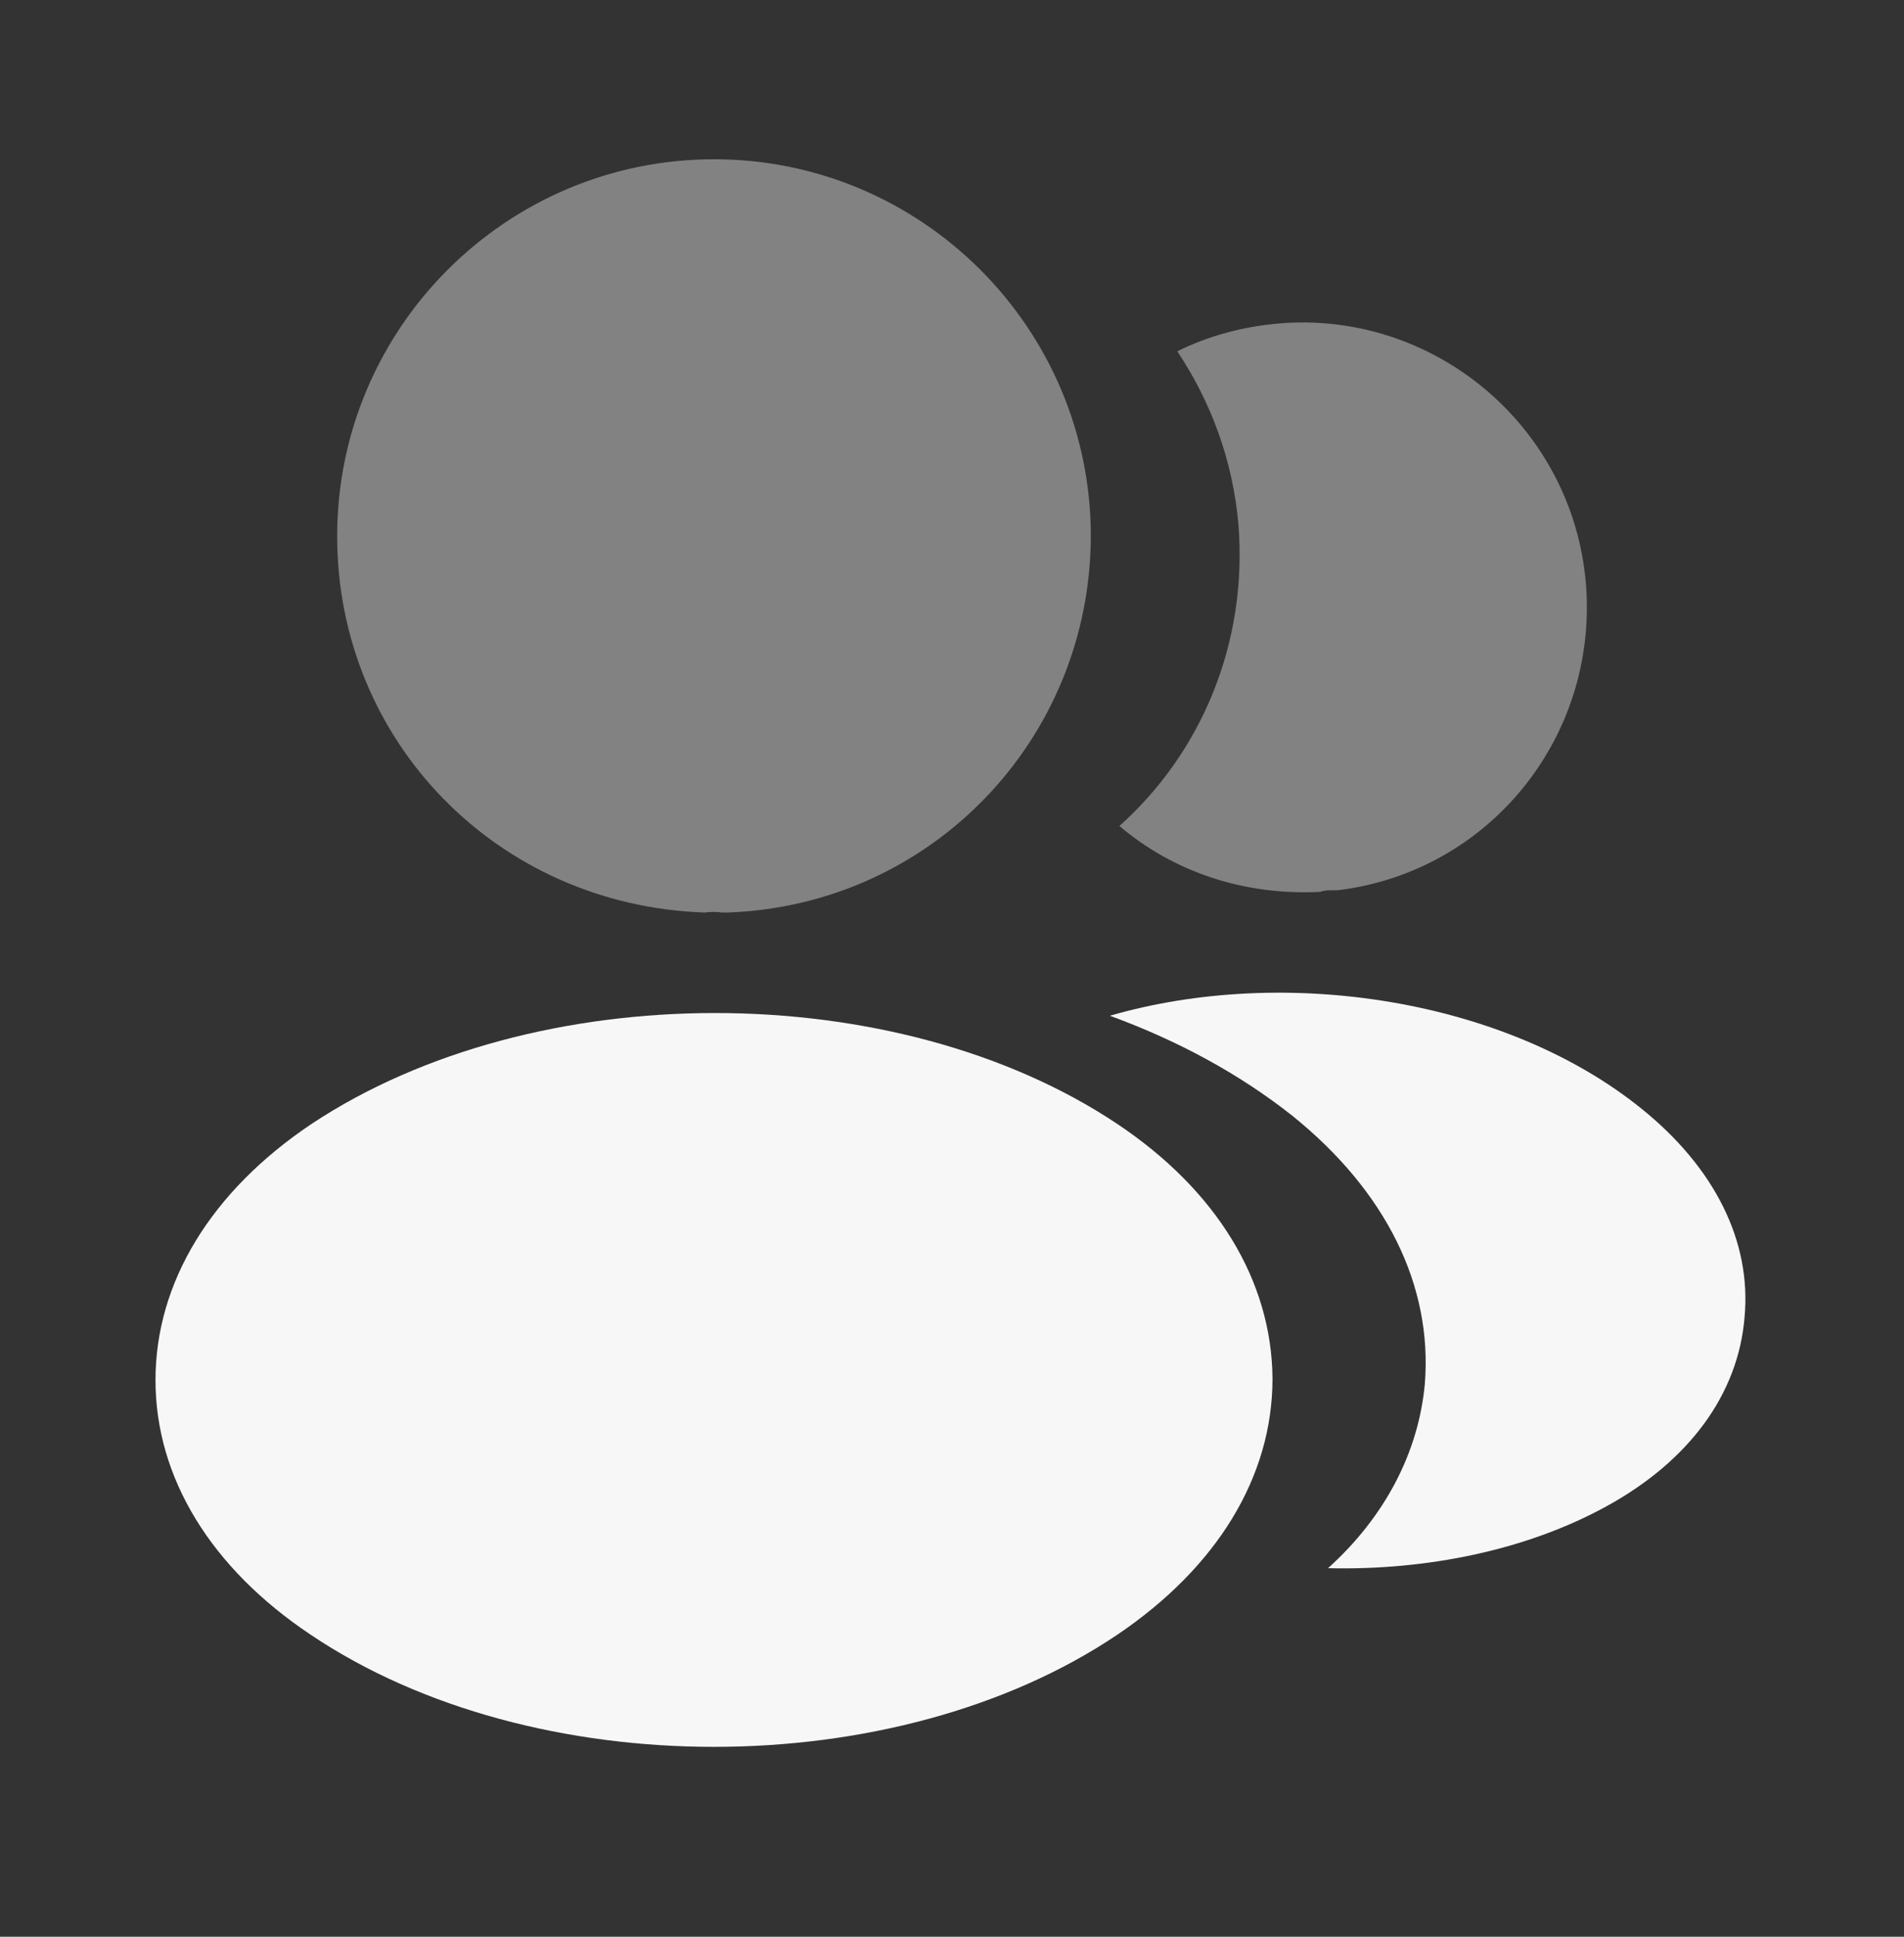
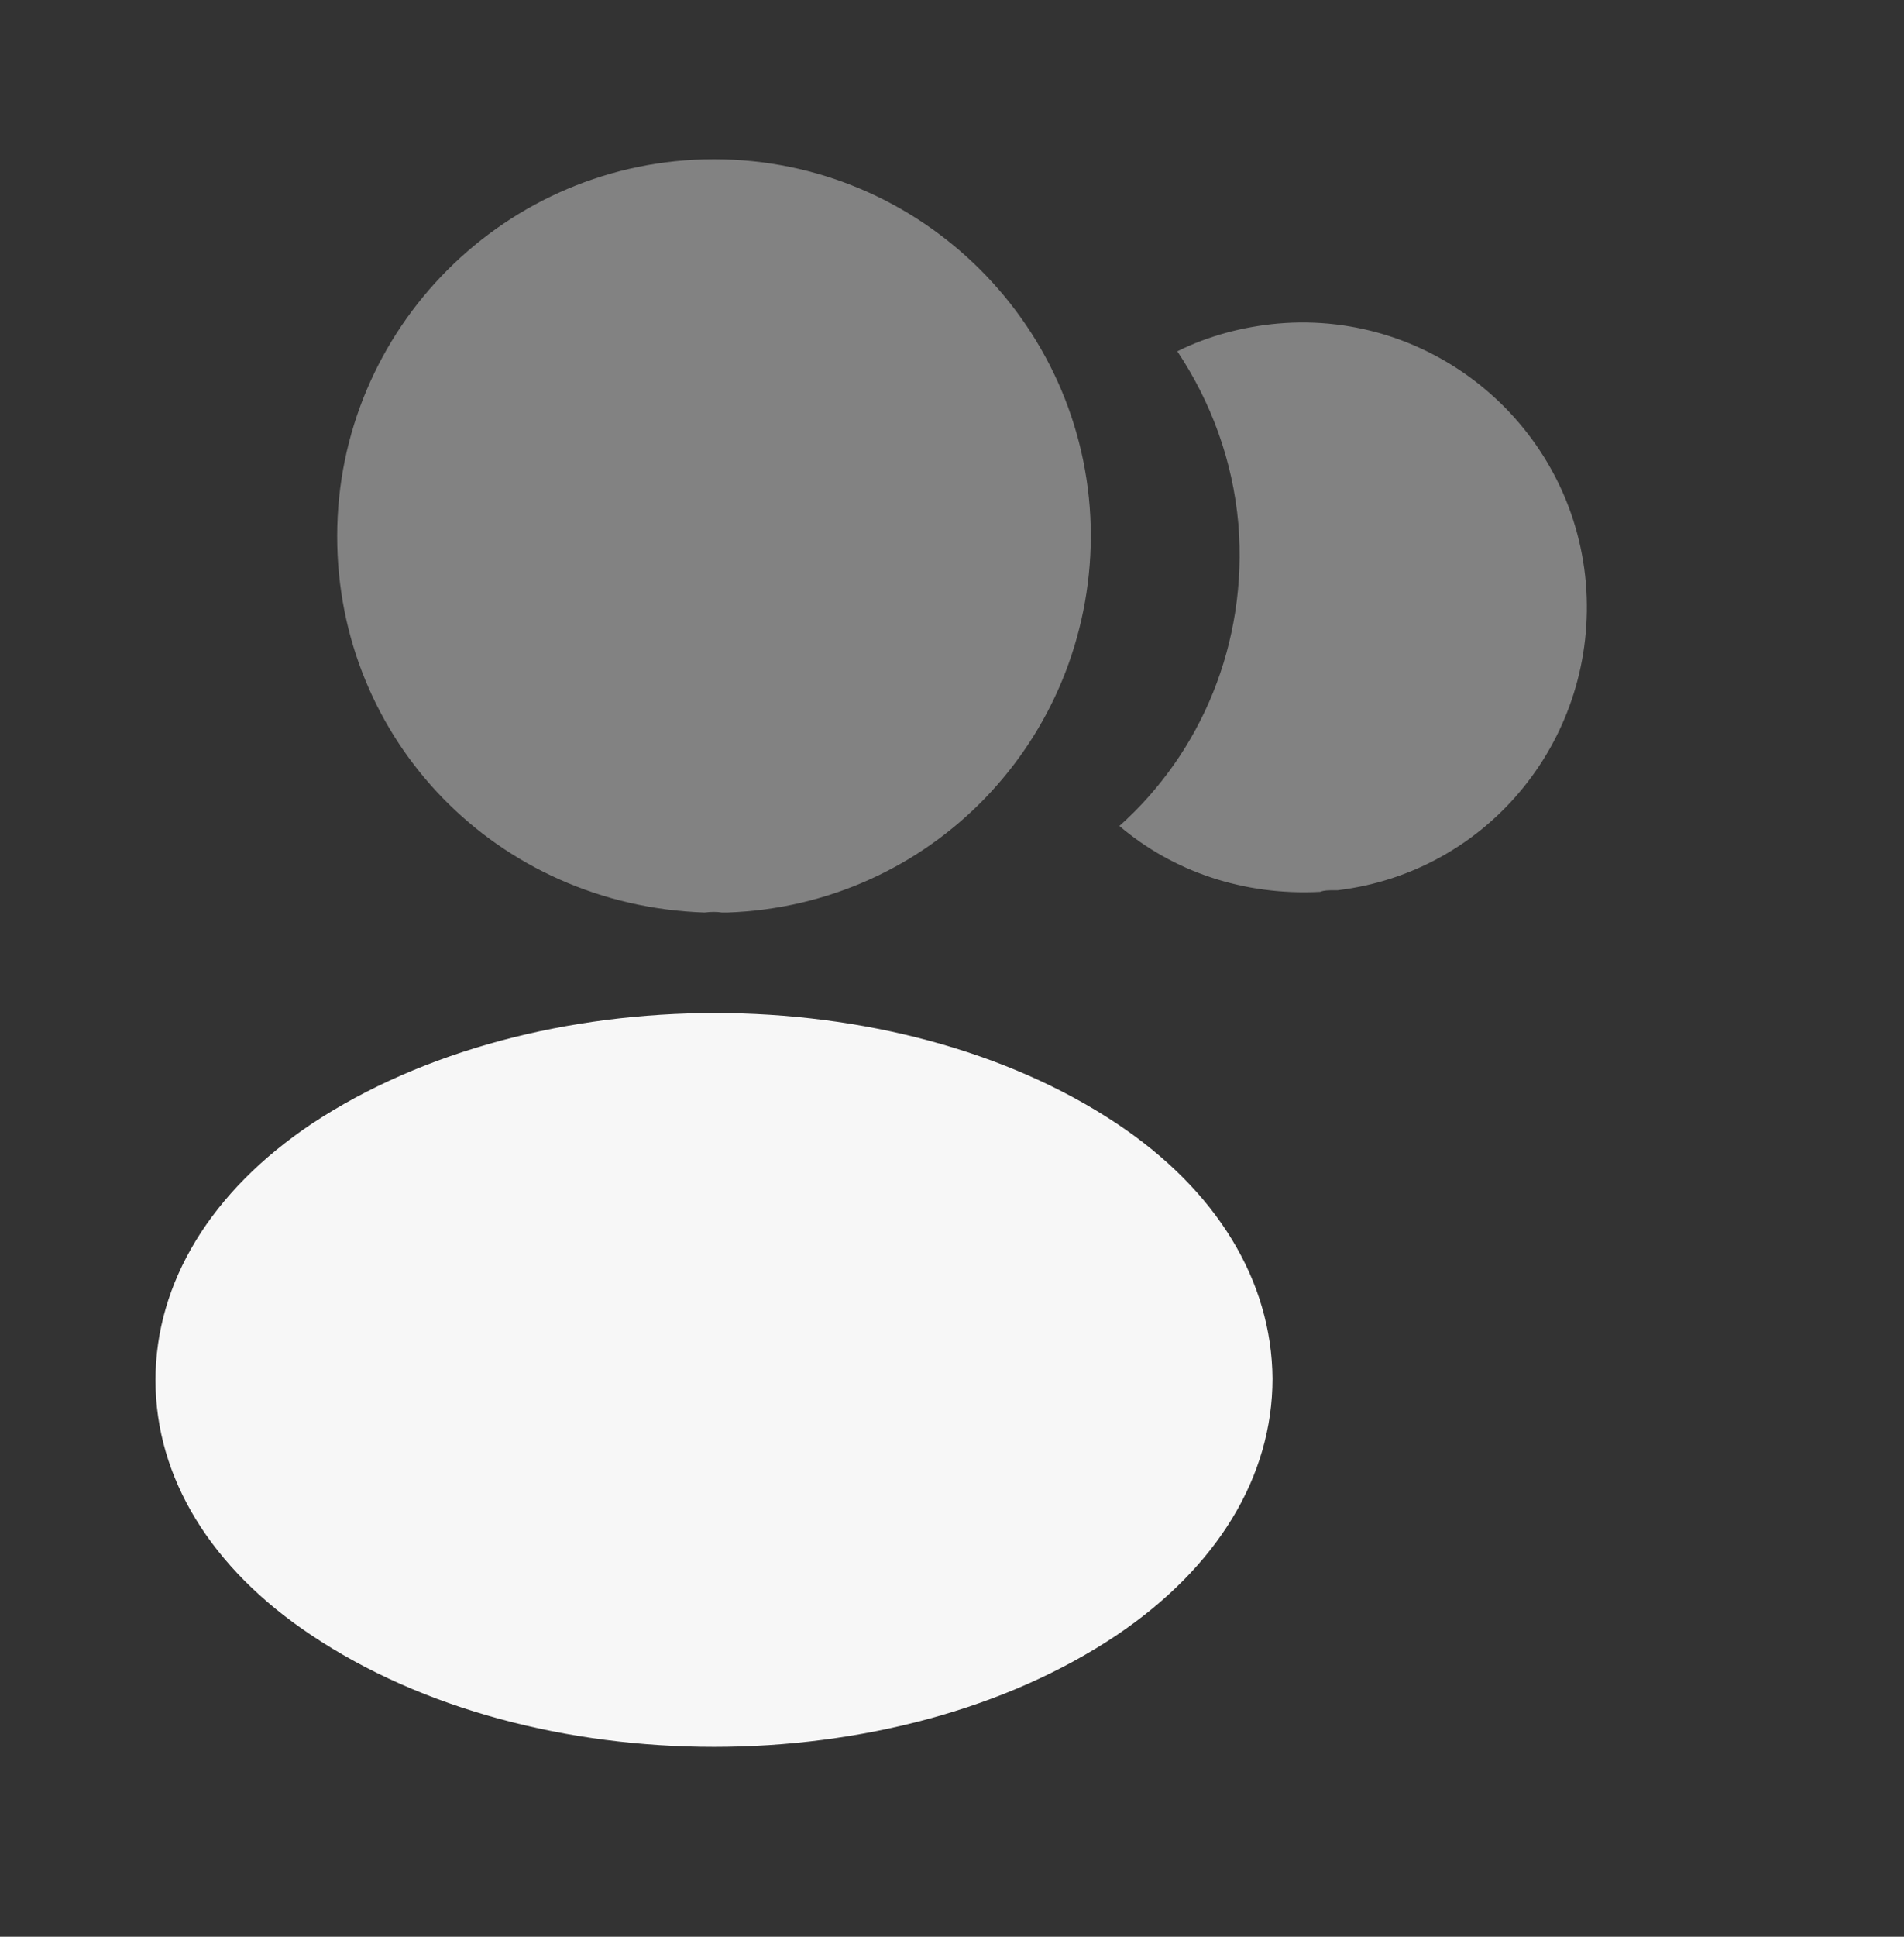
<svg xmlns="http://www.w3.org/2000/svg" width="60" height="61" viewBox="0 0 60 61" fill="none">
  <rect x="0" y="0" width="60" height="61" fill="#333333" stroke="none" />
  <path opacity="0.4" d="M22.5 5.016C15.95 5.016 10.625 10.341 10.625 16.891C10.625 23.316 15.65 28.516 22.2 28.741C22.4 28.716 22.6 28.716 22.75 28.741C22.8 28.741 22.825 28.741 22.875 28.741C22.9 28.741 22.9 28.741 22.925 28.741C29.325 28.516 34.35 23.316 34.375 16.891C34.375 10.341 29.05 5.016 22.5 5.016Z" fill="#F7F7F7" />
  <path d="M35.2 35.394C28.225 30.744 16.85 30.744 9.825 35.394C6.65 37.519 4.9 40.394 4.9 43.469C4.9 46.544 6.65 49.394 9.8 51.494C13.3 53.844 17.9 55.019 22.5 55.019C27.1 55.019 31.7 53.844 35.2 51.494C38.35 49.369 40.1 46.519 40.1 43.419C40.075 40.344 38.35 37.494 35.2 35.394Z" fill="#F7F7F7" />
  <path opacity="0.4" d="M49.975 18.365C50.375 23.215 46.925 27.465 42.15 28.04C42.125 28.04 42.125 28.04 42.1 28.04H42.025C41.875 28.04 41.725 28.04 41.6 28.09C39.175 28.215 36.95 27.44 35.275 26.015C37.85 23.715 39.325 20.265 39.025 16.515C38.85 14.49 38.15 12.64 37.1 11.065C38.05 10.59 39.15 10.29 40.275 10.19C45.175 9.765 49.55 13.415 49.975 18.365Z" fill="#F7F7F7" />
-   <path d="M54.975 41.492C54.775 43.917 53.225 46.017 50.625 47.442C48.125 48.817 44.975 49.467 41.85 49.392C43.65 47.767 44.7 45.742 44.9 43.592C45.15 40.492 43.675 37.517 40.725 35.142C39.05 33.817 37.1 32.767 34.975 31.992C40.5 30.392 47.45 31.467 51.725 34.917C54.025 36.767 55.2 39.092 54.975 41.492Z" fill="#F7F7F7" />
</svg>